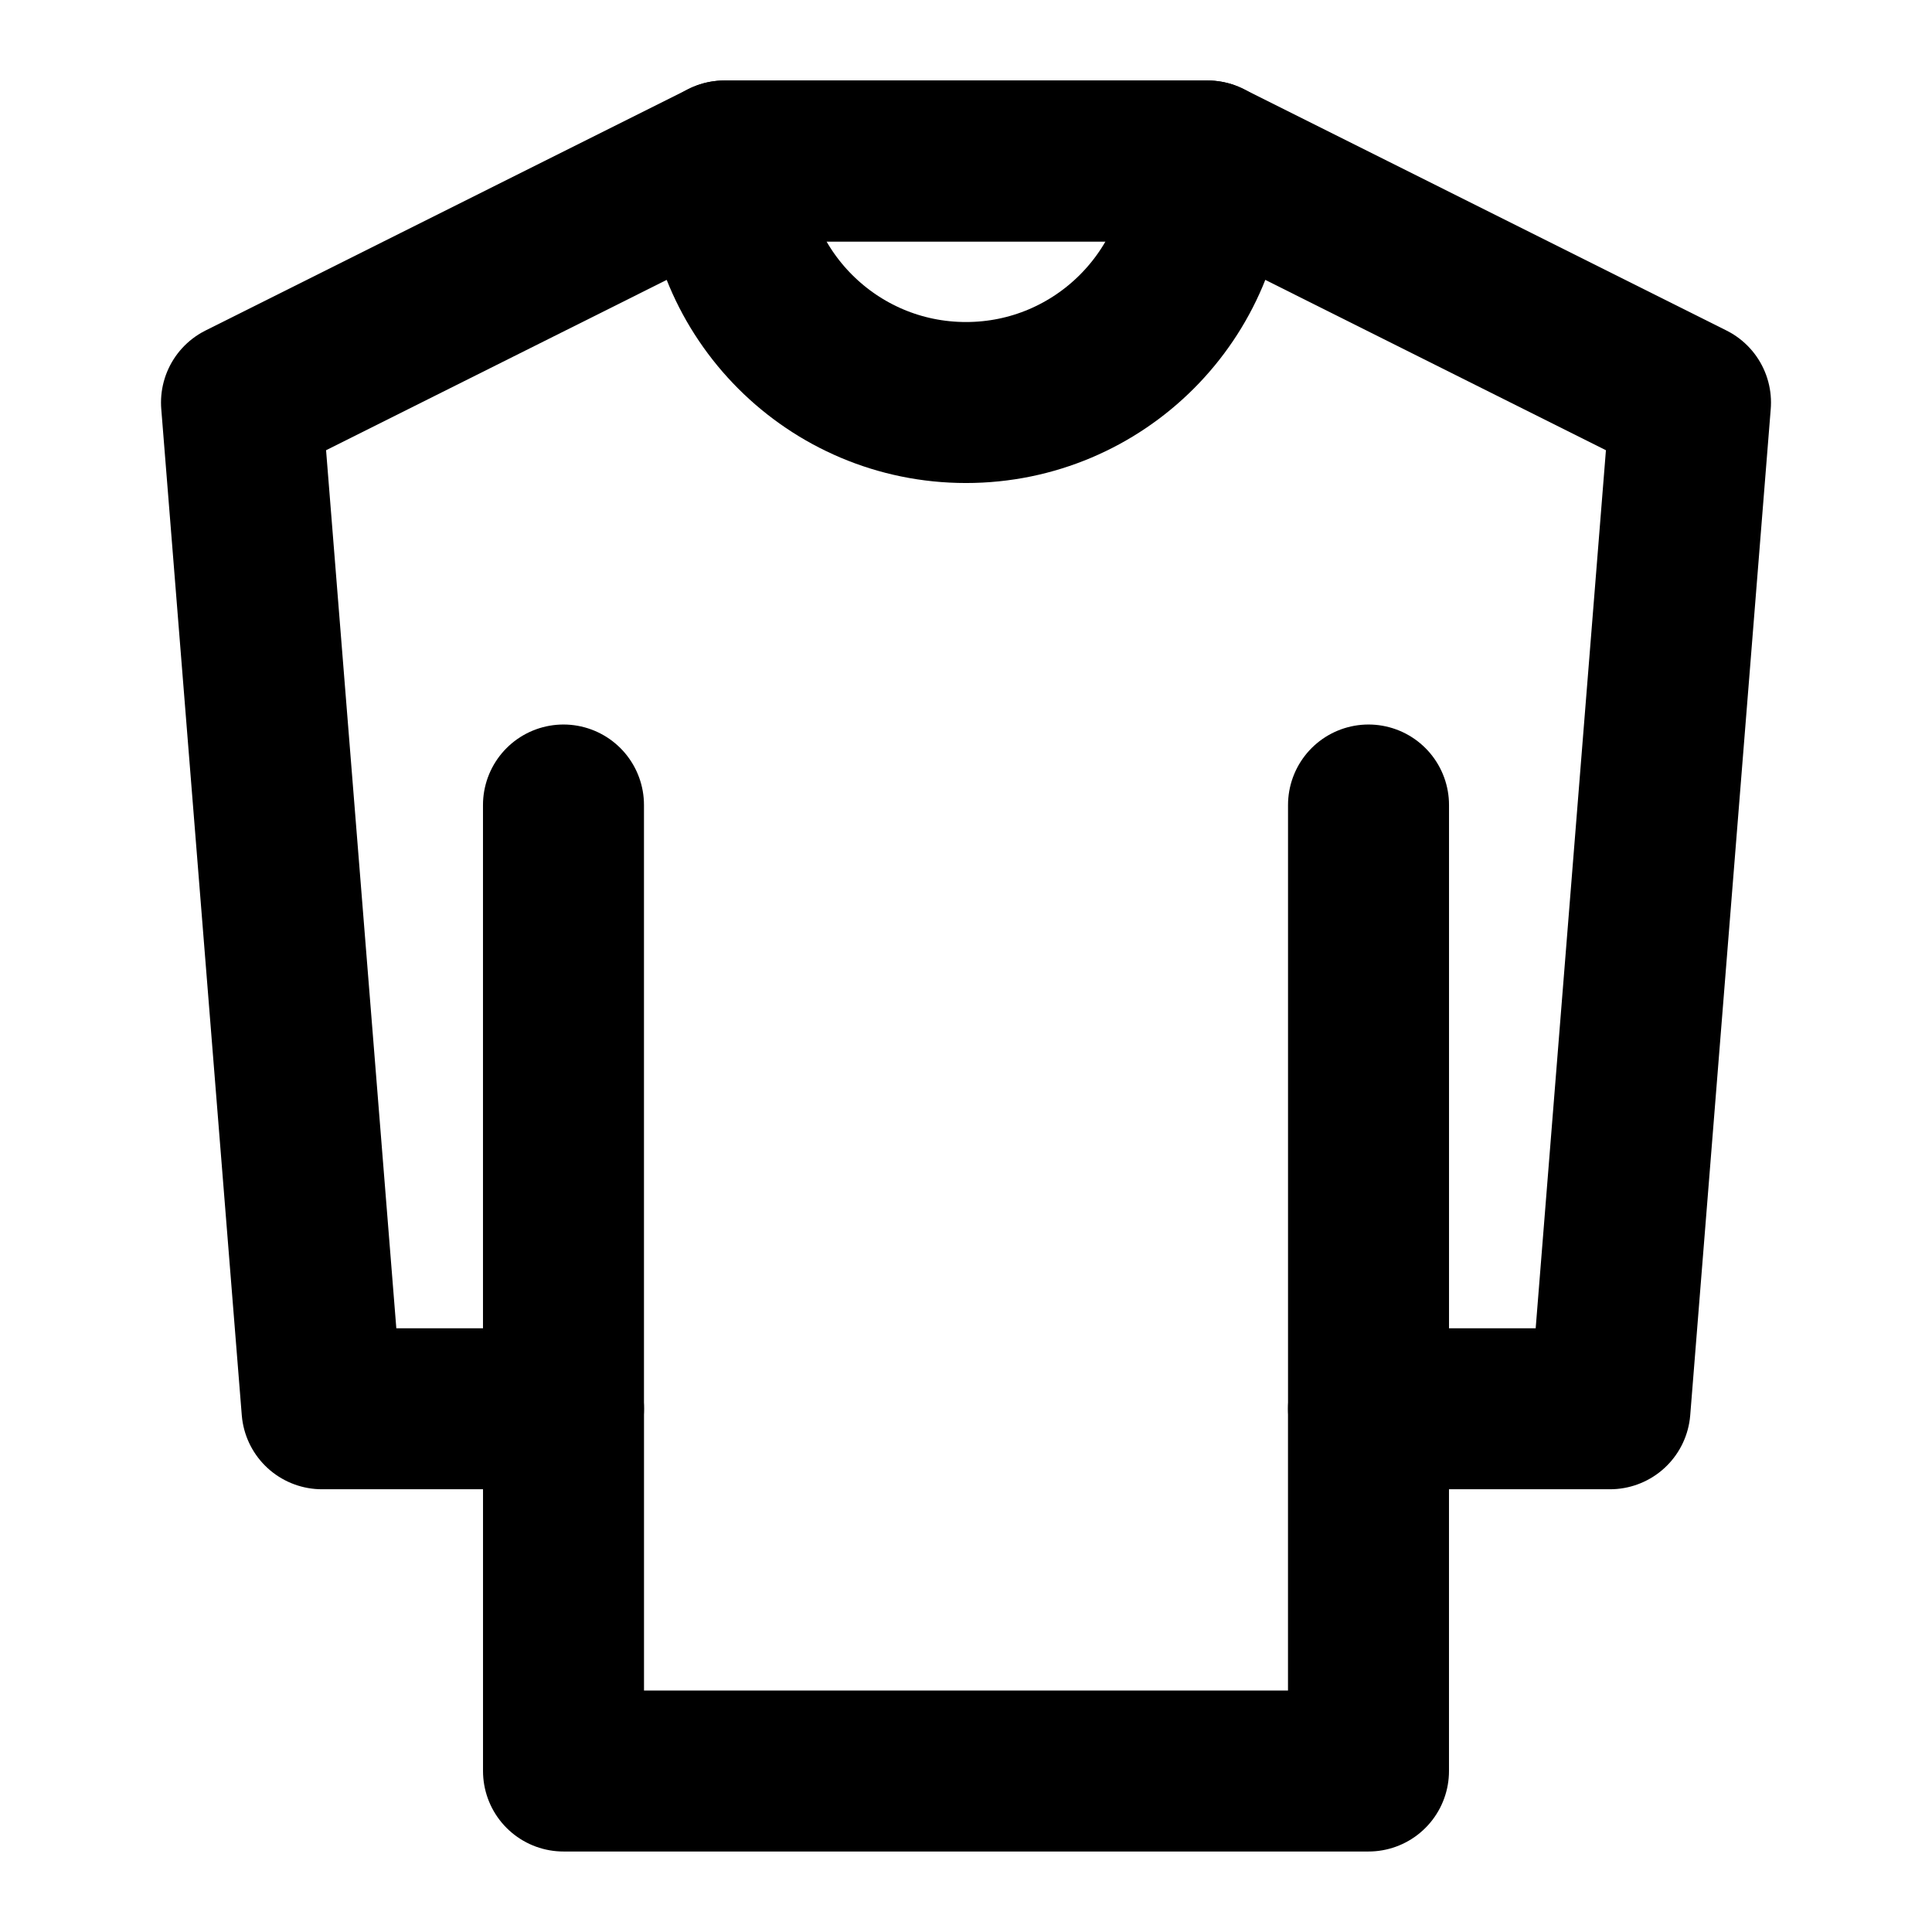
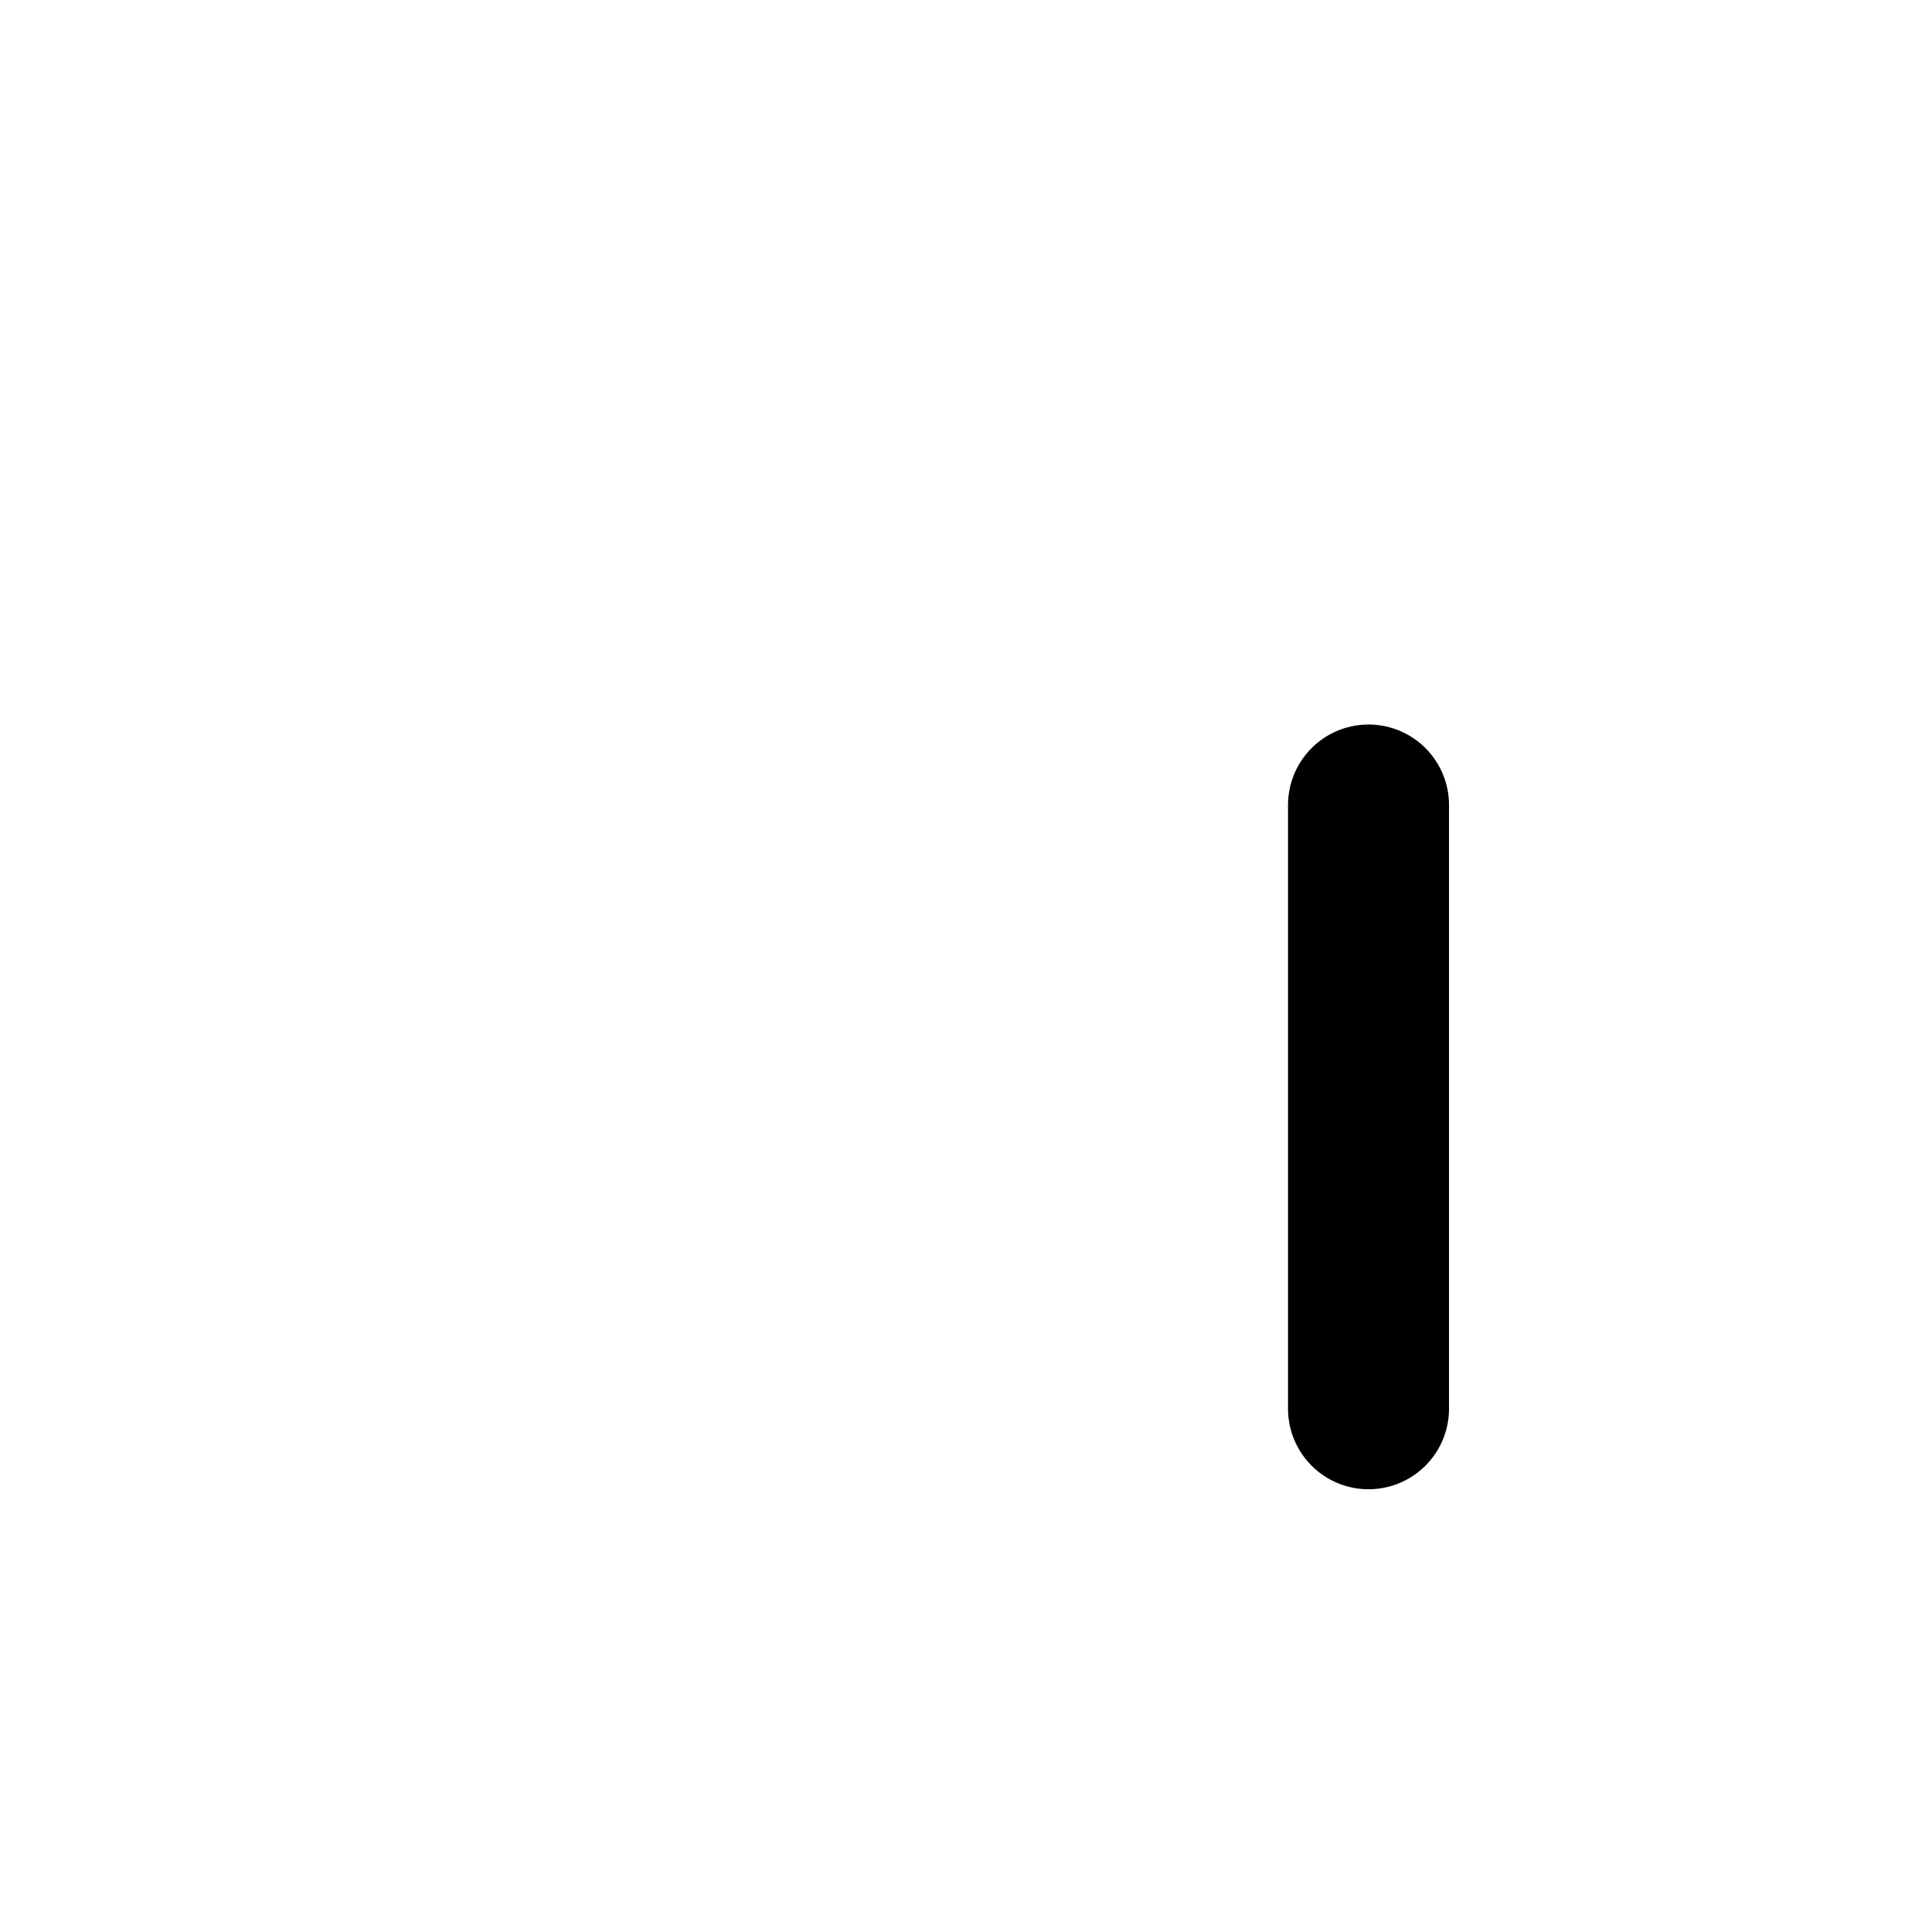
<svg xmlns="http://www.w3.org/2000/svg" width="64" height="64" viewBox="0 0 64 64" fill="none">
-   <path d="M8 13.334L24 5.333H40L56 13.334L53.333 46.667H45.333V58.667H32H18.667V46.667H10.667L8 13.334Z" stroke="black" stroke-width="5.333" stroke-linecap="round" stroke-linejoin="round" />
-   <path d="M18.666 46.667V26.667" stroke="black" stroke-width="5.333" stroke-linecap="round" stroke-linejoin="round" />
  <path d="M45.334 46.667V26.667" stroke="black" stroke-width="5.333" stroke-linecap="round" stroke-linejoin="round" />
-   <path d="M32 13.334C36.418 13.334 40 9.752 40 5.333H24C24 9.752 27.582 13.334 32 13.334Z" stroke="black" stroke-width="5.333" stroke-linecap="round" stroke-linejoin="round" />
</svg>